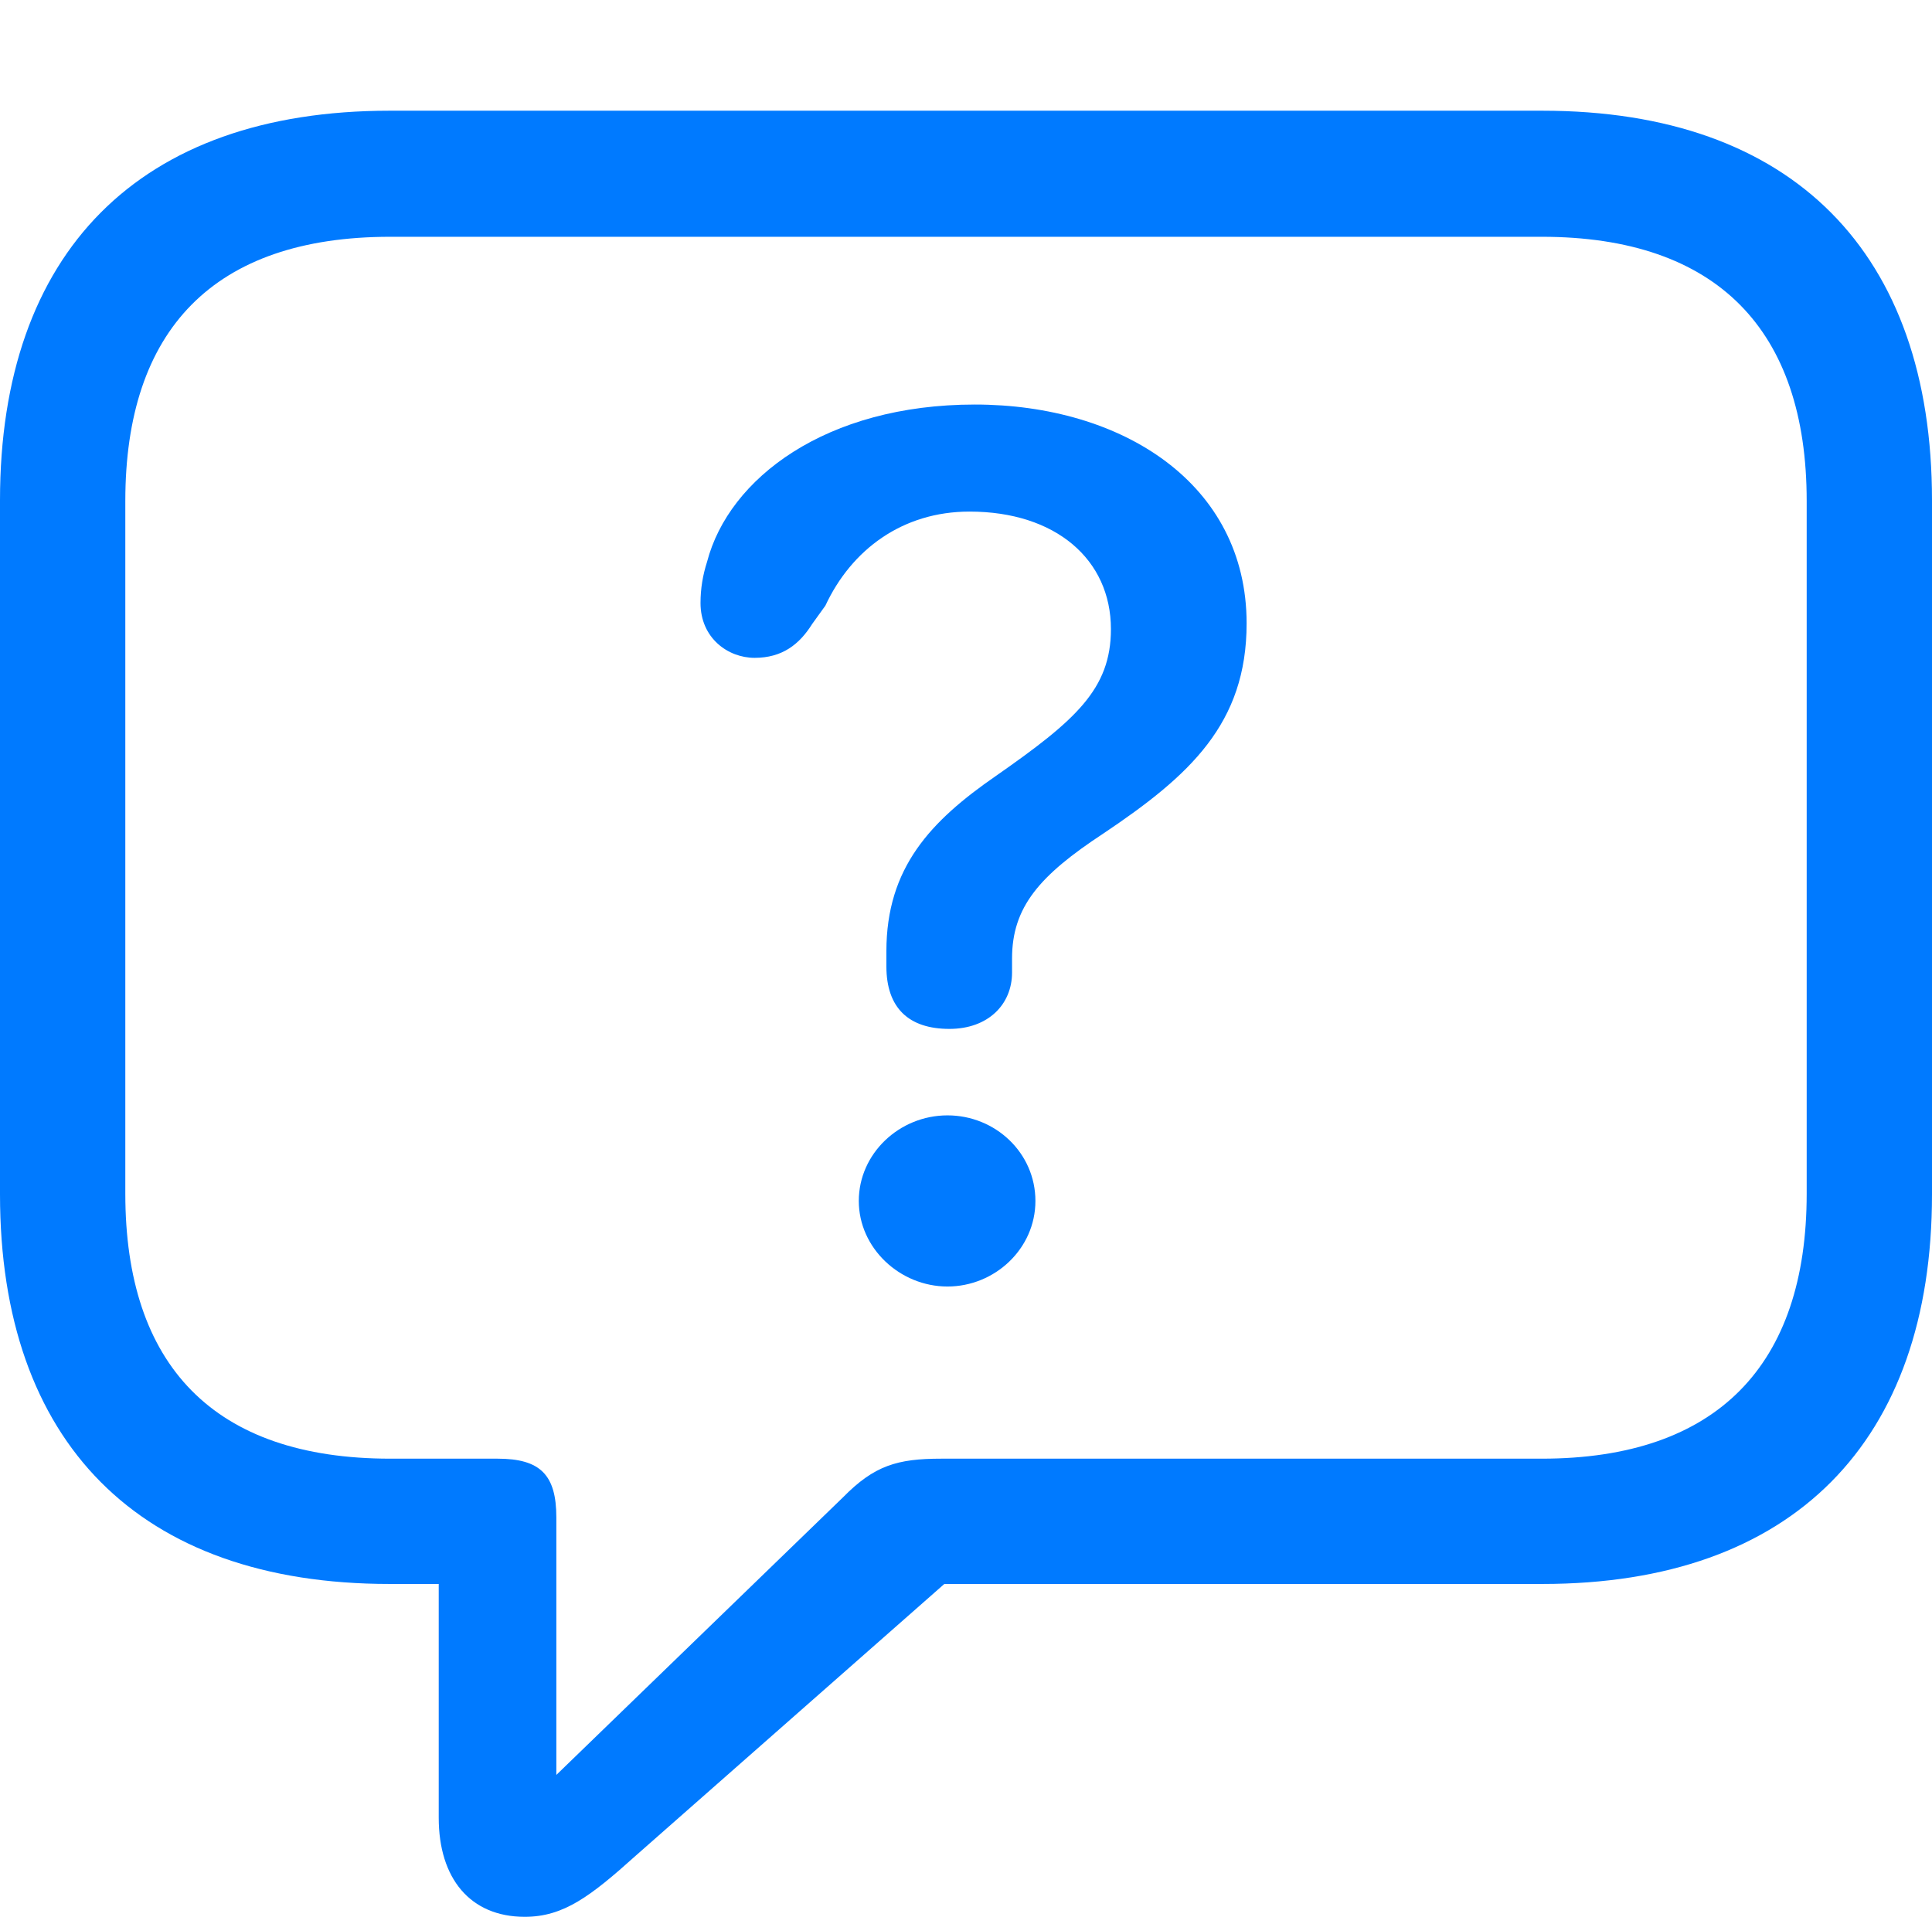
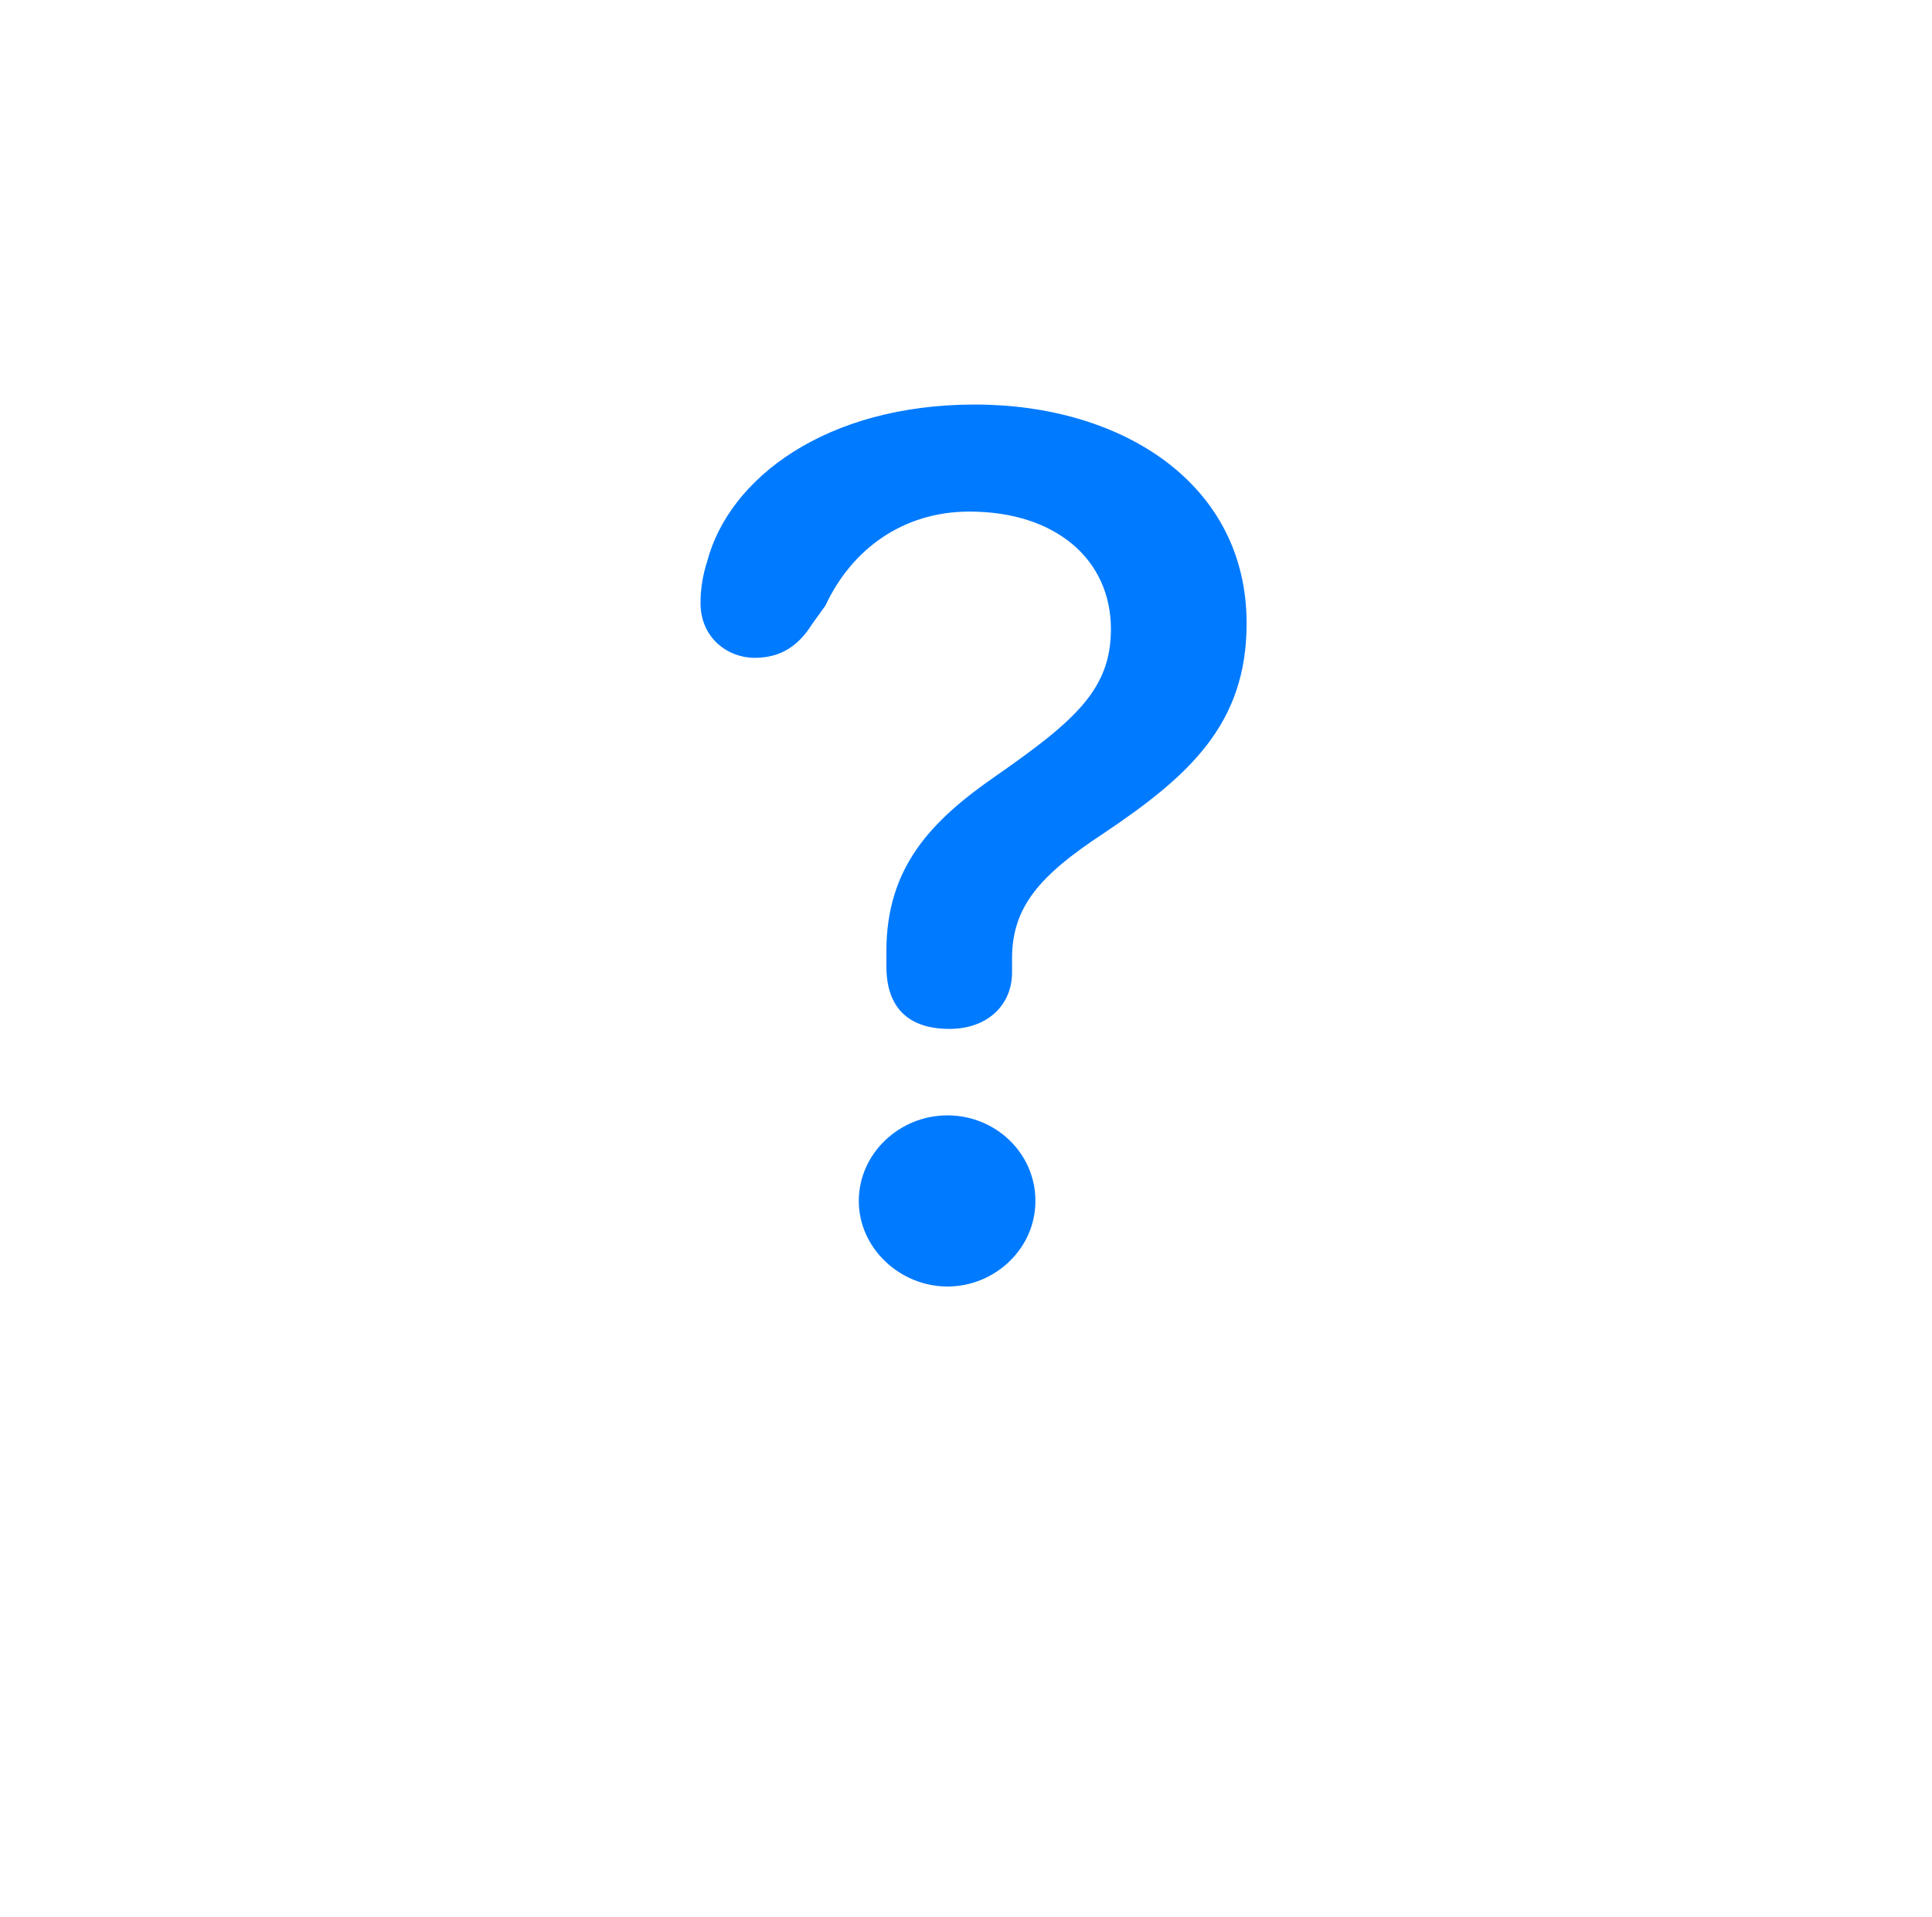
<svg xmlns="http://www.w3.org/2000/svg" version="1.1" viewBox="0 0 167.339 166.051">
  <g>
-     <rect height="166.051" opacity="0" width="167.339" x="0" y="0" />
-     <path d="M45.451 166.051C48.81 166.051 51.134 164.289 55.075 160.745L81.792 137.217L133.594 137.217C155.316 137.217 167.339 124.864 167.339 103.472L167.339 43.336C167.339 21.943 155.316 9.591 133.594 9.591L33.745 9.591C12.023 9.591 0 21.883 0 43.336L0 103.472C0 124.925 12.023 137.217 33.745 137.217L38 137.217L38 157.468C38 162.723 40.722 166.051 45.451 166.051ZM48.187 153.759L48.187 131.453C48.187 127.758 46.792 126.363 43.097 126.363L33.806 126.363C18.477 126.363 10.854 118.238 10.854 103.411L10.854 43.397C10.854 28.607 18.477 20.512 33.806 20.512L133.533 20.512C148.741 20.512 156.485 28.607 156.485 43.397L156.485 103.411C156.485 118.238 148.741 126.363 133.533 126.363L81.525 126.363C77.716 126.363 75.728 126.956 73.027 129.701Z" fill="#007aff" />
    <path d="M82.231 89.132C85.597 89.132 87.658 87.003 87.658 84.251C87.658 83.881 87.658 83.406 87.658 83.036C87.658 78.564 90.046 75.837 95.555 72.214C103.054 67.186 107.975 62.694 107.975 54.002C107.975 41.881 97.174 35.045 84.438 35.045C71.536 35.045 63.134 41.433 61.244 48.662C60.877 49.81 60.675 50.966 60.675 52.242C60.675 55.264 63.043 56.988 65.36 56.988C67.745 56.988 69.231 55.833 70.346 54.055L71.491 52.465C73.752 47.613 78.169 44.318 83.973 44.318C91.447 44.318 96.222 48.483 96.222 54.497C96.222 59.703 93.144 62.41 86.268 67.212C80.601 71.128 76.774 75.169 76.774 82.406C76.774 82.807 76.774 83.311 76.774 83.712C76.774 87.34 78.731 89.132 82.231 89.132ZM82.066 111.449C86.148 111.449 89.682 108.192 89.682 104.036C89.682 99.88 86.216 96.623 82.066 96.623C77.88 96.623 74.384 99.947 74.384 104.036C74.384 108.125 77.947 111.449 82.066 111.449Z" fill="#007aff" />
  </g>
</svg>